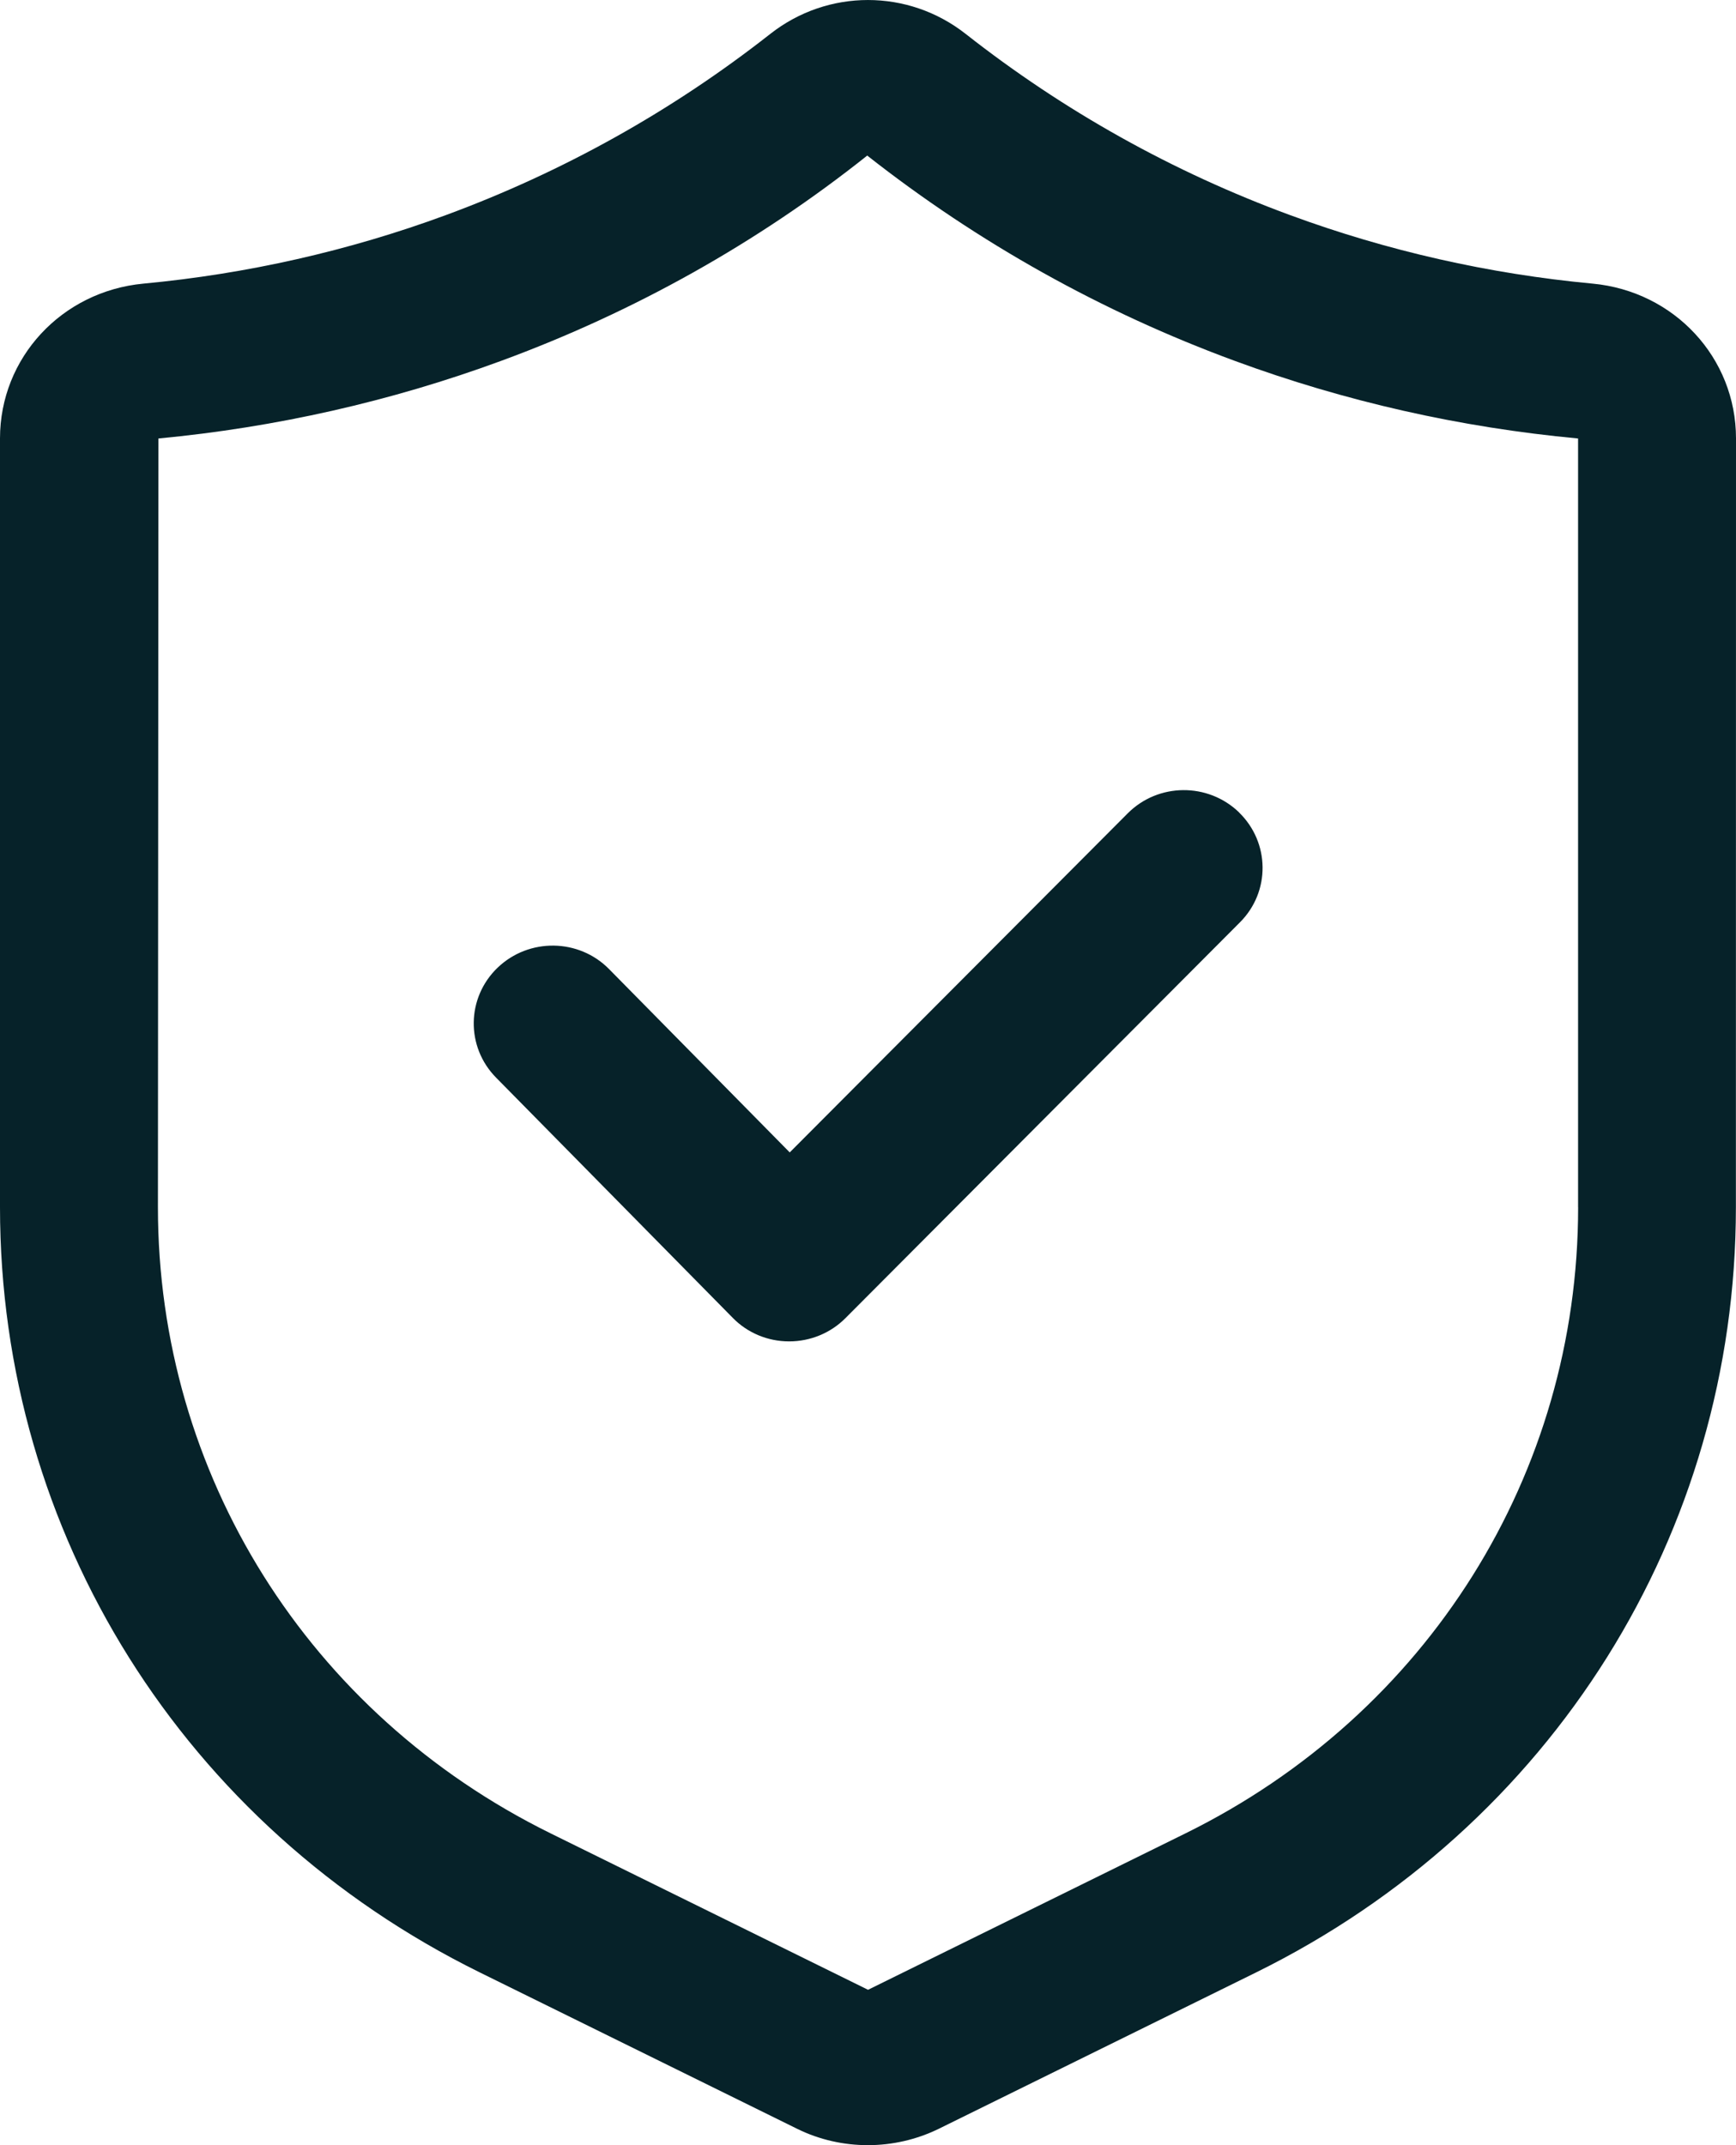
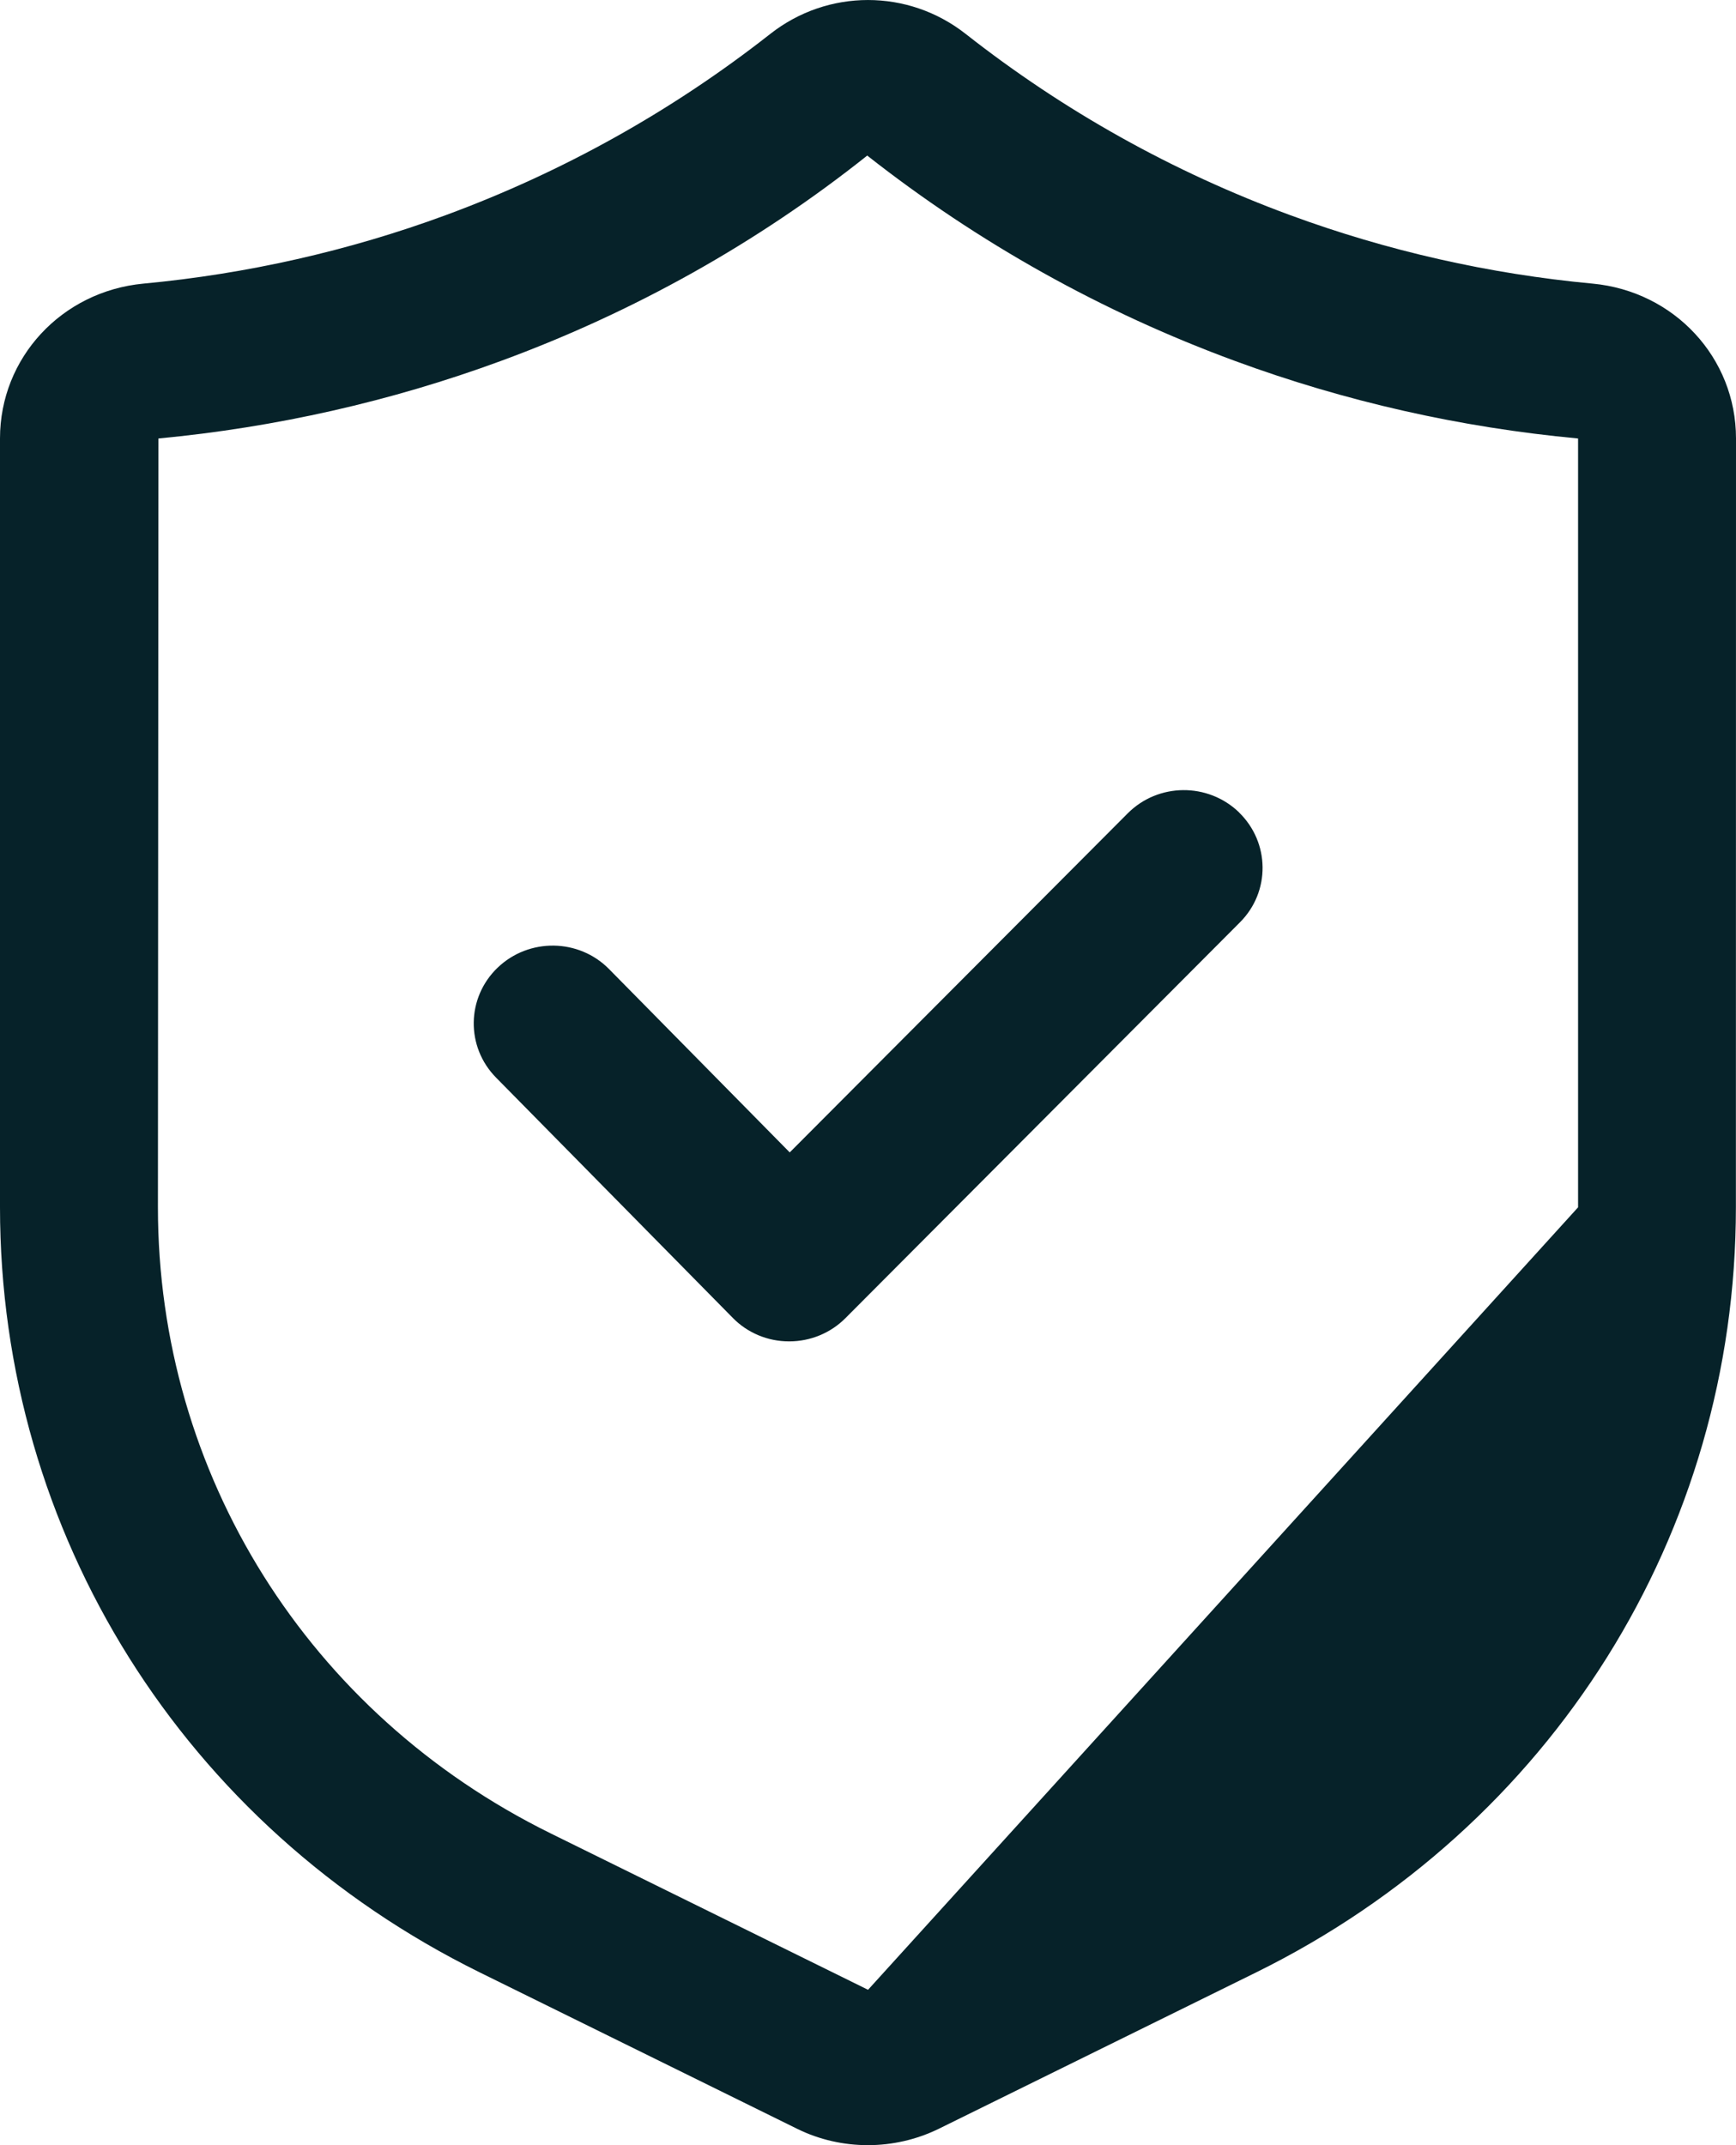
<svg xmlns="http://www.w3.org/2000/svg" width="34" height="42" viewBox="0 0 34 42" fill="none">
-   <path d="M31.19 5.553C29.162 5.363 27.169 4.912 25.268 4.212C22.973 3.368 20.837 2.175 18.913 0.664C17.787 -0.221 16.212 -0.221 15.086 0.664C13.164 2.173 11.026 3.366 8.731 4.212C6.83 4.912 4.837 5.363 2.809 5.553C1.207 5.704 0 7.007 0 8.583V23.637C0 30.021 3.6 35.761 9.397 38.618L15.617 41.682C16.05 41.895 16.525 42 16.998 42C17.473 42 17.947 41.893 18.381 41.682L24.601 38.618C30.396 35.761 33.998 30.02 33.998 23.637L34 8.583C34 7.006 32.793 5.704 31.192 5.553H31.19ZM30.908 23.637C30.908 28.861 27.963 33.556 23.221 35.894L17.001 38.958L10.781 35.894C6.039 33.556 3.093 28.861 3.093 23.637L3.103 8.585C5.402 8.368 7.66 7.858 9.813 7.066C12.413 6.111 14.835 4.756 16.985 3.046C19.162 4.757 21.586 6.111 24.185 7.066C26.34 7.86 28.598 8.37 30.907 8.585V23.639L30.908 23.637ZM24.265 15.905C24.874 16.495 24.884 17.459 24.285 18.058L16.558 25.808C16.269 26.099 15.871 26.263 15.457 26.263H15.454C15.036 26.263 14.638 26.096 14.351 25.802L9.715 21.098C9.12 20.494 9.135 19.531 9.747 18.945C10.36 18.359 11.339 18.372 11.932 18.977L15.467 22.563L22.085 15.926C22.683 15.325 23.659 15.317 24.269 15.907L24.265 15.905Z" fill="#062229" />
+   <path d="M31.19 5.553C29.162 5.363 27.169 4.912 25.268 4.212C22.973 3.368 20.837 2.175 18.913 0.664C17.787 -0.221 16.212 -0.221 15.086 0.664C13.164 2.173 11.026 3.366 8.731 4.212C6.83 4.912 4.837 5.363 2.809 5.553C1.207 5.704 0 7.007 0 8.583V23.637C0 30.021 3.6 35.761 9.397 38.618L15.617 41.682C16.05 41.895 16.525 42 16.998 42C17.473 42 17.947 41.893 18.381 41.682L24.601 38.618C30.396 35.761 33.998 30.02 33.998 23.637L34 8.583C34 7.006 32.793 5.704 31.192 5.553H31.19ZM30.908 23.637L17.001 38.958L10.781 35.894C6.039 33.556 3.093 28.861 3.093 23.637L3.103 8.585C5.402 8.368 7.66 7.858 9.813 7.066C12.413 6.111 14.835 4.756 16.985 3.046C19.162 4.757 21.586 6.111 24.185 7.066C26.34 7.86 28.598 8.37 30.907 8.585V23.639L30.908 23.637ZM24.265 15.905C24.874 16.495 24.884 17.459 24.285 18.058L16.558 25.808C16.269 26.099 15.871 26.263 15.457 26.263H15.454C15.036 26.263 14.638 26.096 14.351 25.802L9.715 21.098C9.12 20.494 9.135 19.531 9.747 18.945C10.36 18.359 11.339 18.372 11.932 18.977L15.467 22.563L22.085 15.926C22.683 15.325 23.659 15.317 24.269 15.907L24.265 15.905Z" fill="#062229" />
</svg>